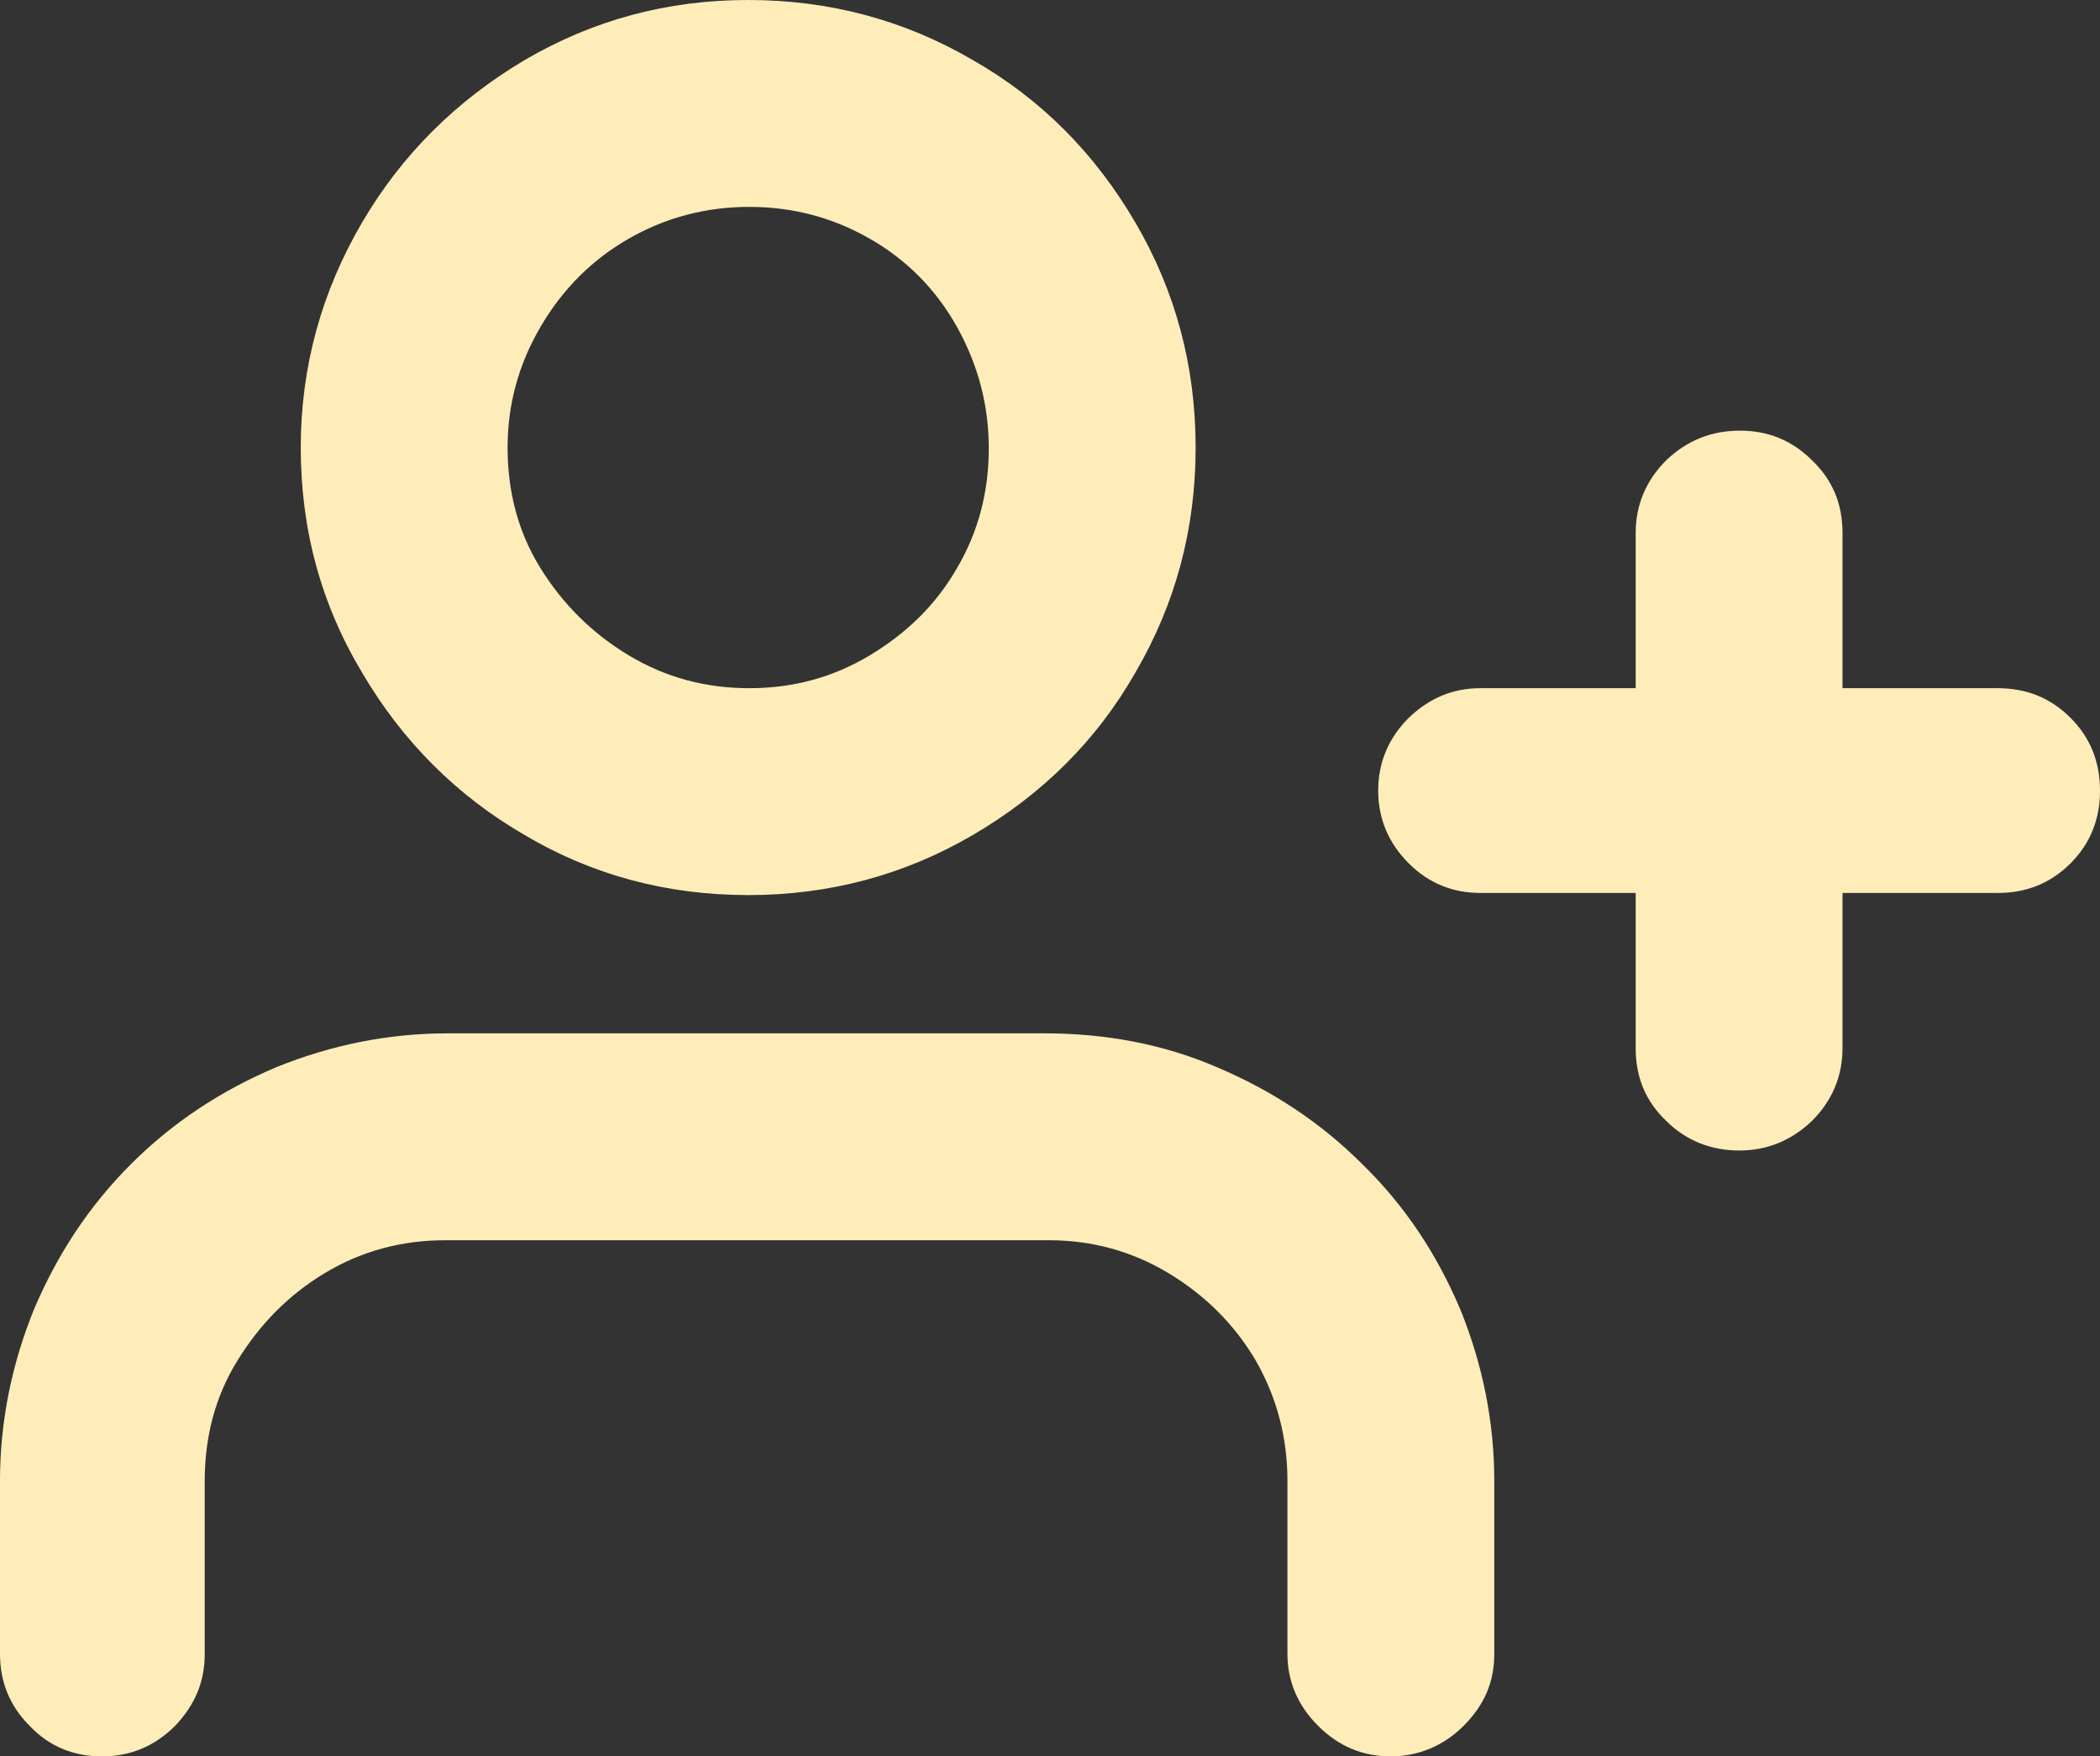
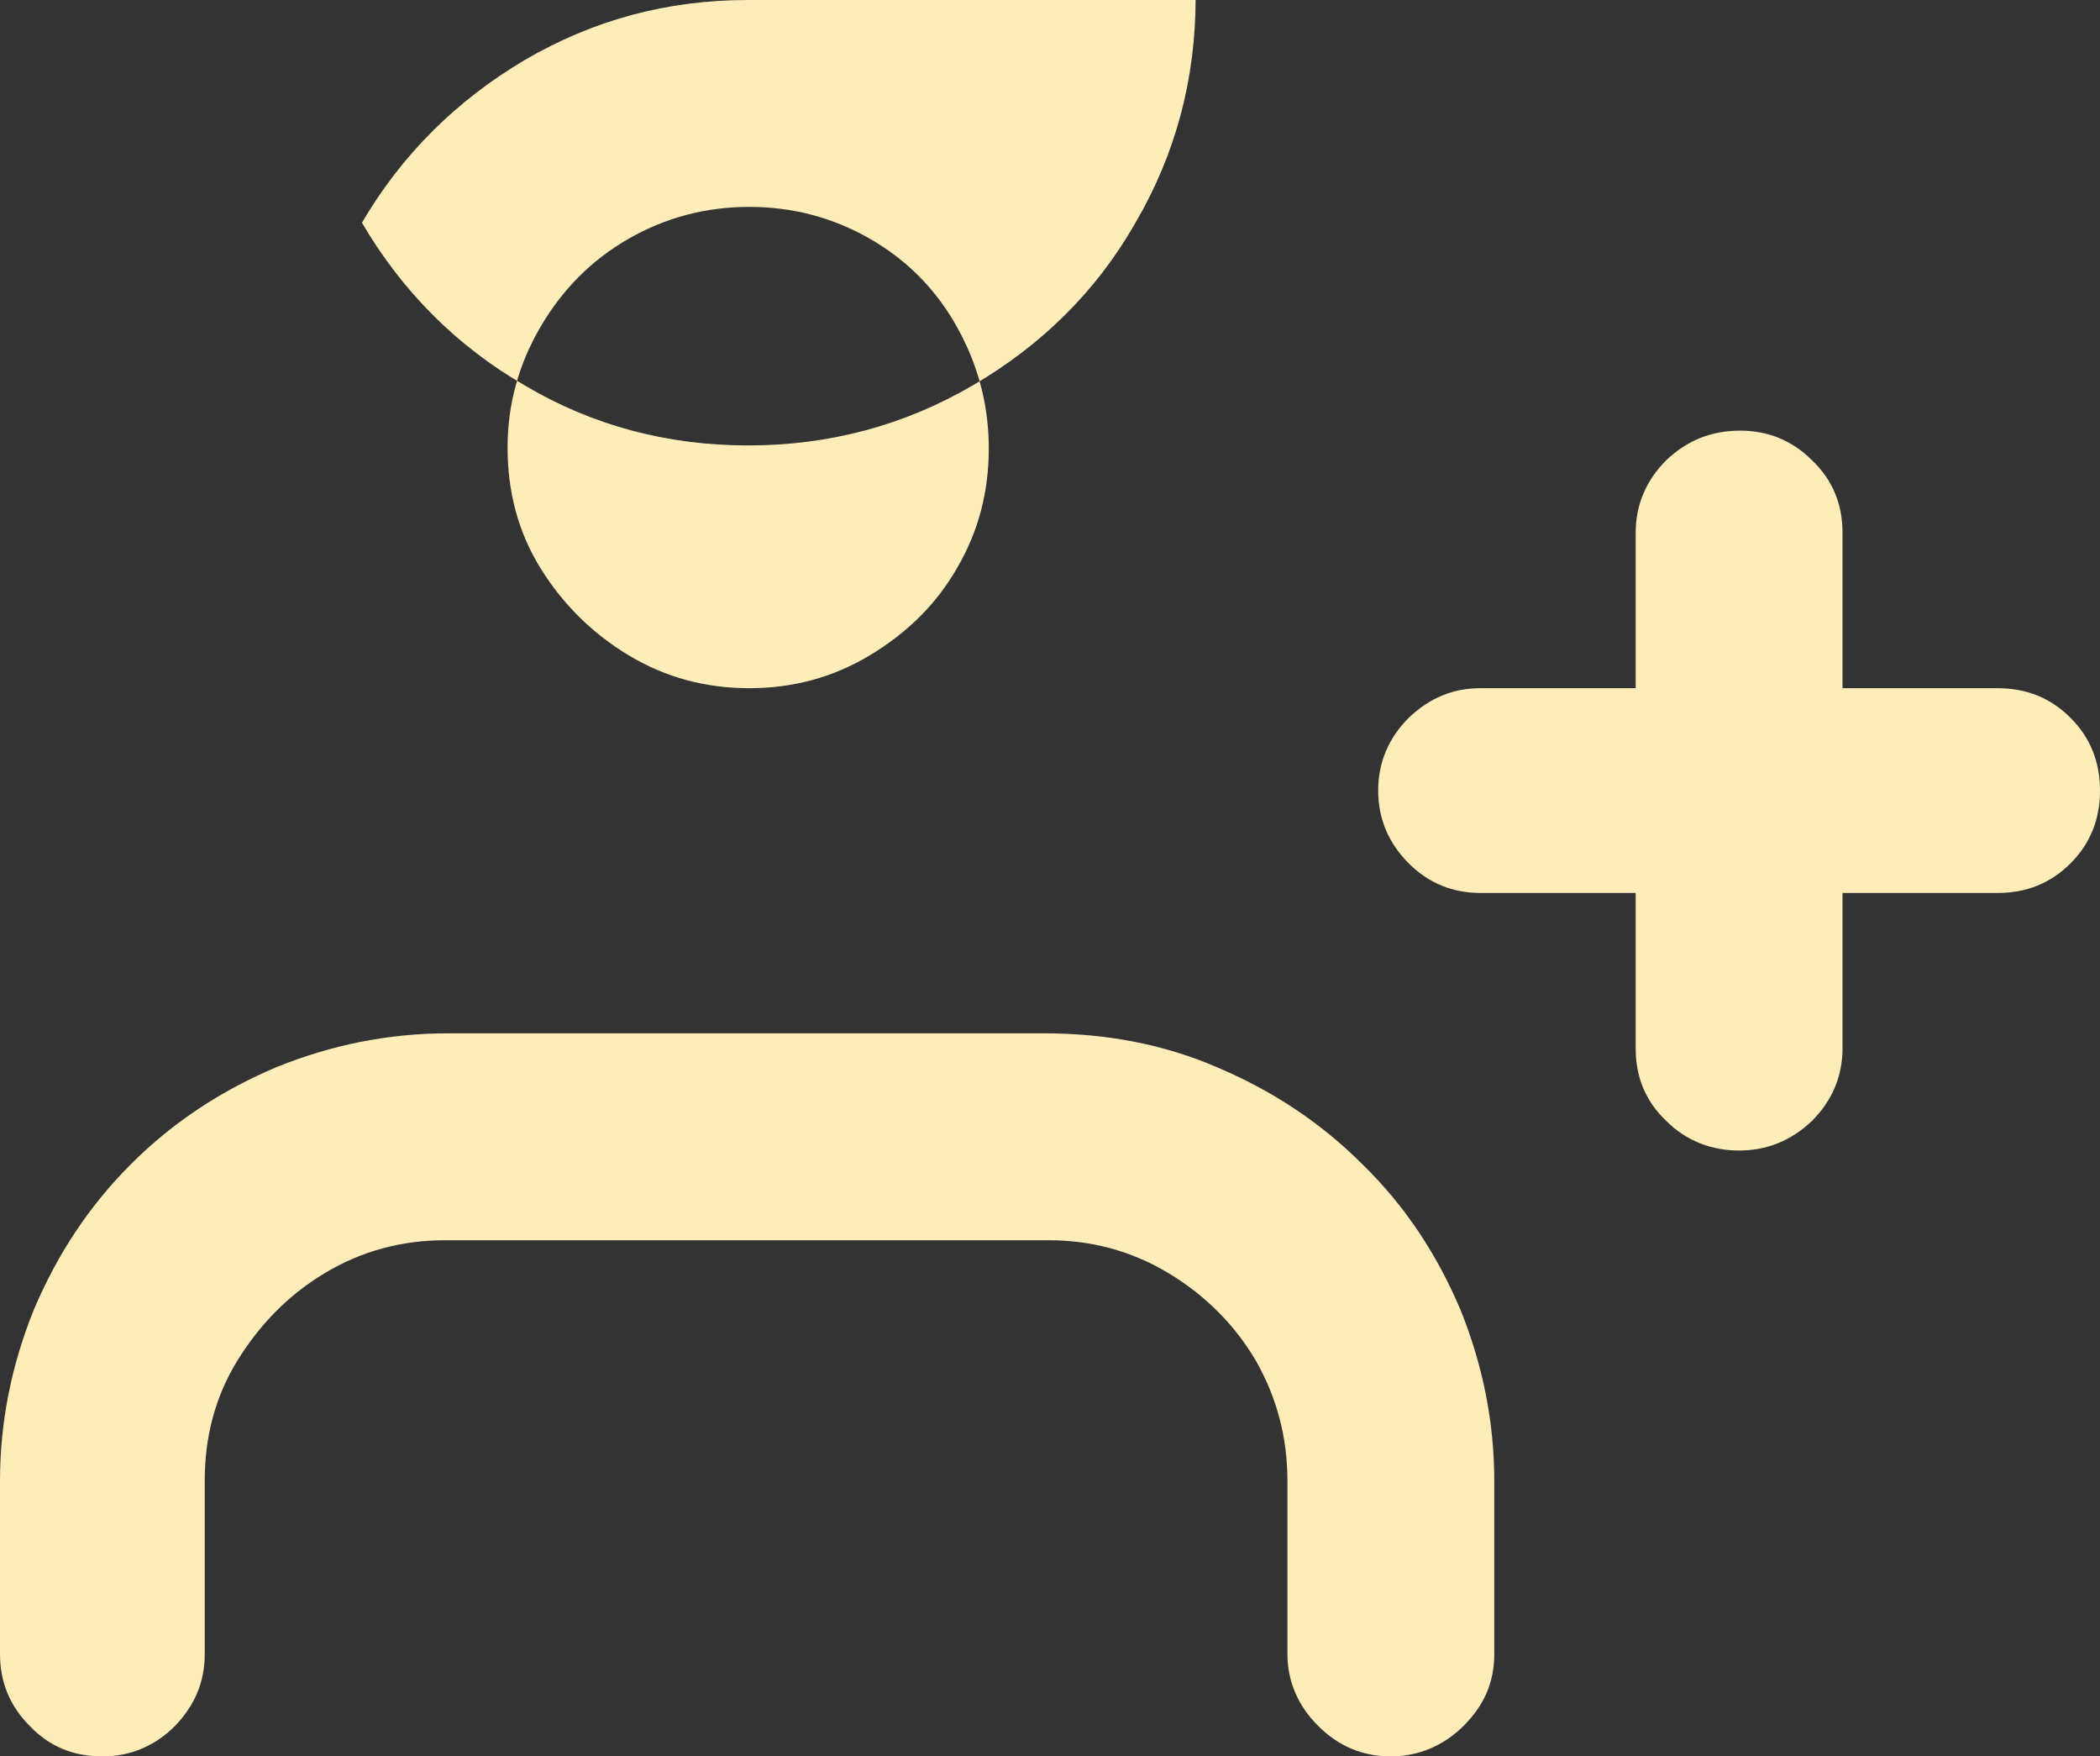
<svg xmlns="http://www.w3.org/2000/svg" id="_图层_2" data-name="图层 2" viewBox="0 0 19.9 16.64">
  <rect x="0" y="0" width="19.9" height="16.64" fill="#333333" stroke="none" />
  <defs>
    <style>
      .cls-1 {
        fill: #ffedb9;
        stroke-width: 0px;
      }
    </style>
  </defs>
  <g id="_图层_2-2" data-name=" 图层 2">
    <g id="_图层_2-2" data-name=" 图层 2-2">
      <g id="_图层_2-2-2" data-name=" 图层 2-2">
        <g id="_图层_2-2-2" data-name=" 图层 2-2-2">
          <g id="_图层_1-2" data-name=" 图层 1-2">
-             <path class="cls-1" d="M7.09,0c-.77,0-1.47.19-2.12.57-.64.38-1.16.89-1.54,1.54s-.58,1.36-.58,2.13.19,1.48.58,2.13c.38.65.9,1.17,1.54,1.54.64.38,1.35.57,2.12.57s1.48-.19,2.13-.57c.65-.38,1.17-.89,1.54-1.54.38-.65.57-1.36.57-2.13s-.19-1.48-.57-2.13c-.38-.65-.89-1.17-1.54-1.54-.65-.38-1.36-.57-2.13-.57ZM4.81,4.24c0-.4.1-.78.31-1.14.21-.36.49-.64.84-.84.35-.2.73-.3,1.14-.3s.79.1,1.14.3c.35.2.63.48.83.84.2.36.3.74.3,1.15s-.1.79-.3,1.13c-.2.35-.48.62-.83.83-.35.21-.73.31-1.14.31s-.79-.1-1.14-.31-.63-.49-.84-.83-.31-.72-.31-1.14h0ZM4.24,9.79c-.56,0-1.1.11-1.62.32-.52.22-.98.52-1.38.92-.4.4-.7.86-.92,1.38-.21.52-.32,1.06-.32,1.62v1.64c0,.26.09.49.28.68.19.2.42.29.69.29s.5-.1.69-.29c.19-.2.28-.42.28-.68v-1.64c0-.42.1-.8.31-1.14s.48-.62.83-.83.73-.31,1.14-.31h5.72c.4,0,.78.1,1.13.31s.63.49.83.83c.2.35.3.73.3,1.14v1.64c0,.26.1.49.29.68.2.2.43.29.69.29s.5-.1.69-.29c.2-.2.29-.42.29-.68v-1.64c0-.56-.11-1.1-.32-1.62-.22-.52-.52-.98-.93-1.38-.4-.4-.86-.7-1.38-.92-.51-.22-1.06-.32-1.63-.32h-5.7.04ZM16.49,4.08c.26,0,.49.09.68.28.2.19.29.42.29.69v1.47h1.47c.27,0,.5.09.69.28s.28.42.28.69-.09.5-.28.69-.42.28-.69.28h-1.47v1.47c0,.27-.1.5-.29.69-.2.19-.43.28-.69.28s-.5-.09-.69-.28c-.2-.19-.29-.42-.29-.69v-1.47h-1.47c-.26,0-.49-.09-.68-.28s-.29-.42-.29-.69.1-.5.29-.69c.2-.19.42-.28.68-.28h1.47v-1.47c0-.27.1-.5.29-.69.2-.19.43-.28.7-.28Z" />
+             <path class="cls-1" d="M7.09,0c-.77,0-1.47.19-2.12.57-.64.38-1.16.89-1.54,1.54c.38.65.9,1.17,1.54,1.54.64.38,1.35.57,2.12.57s1.48-.19,2.13-.57c.65-.38,1.17-.89,1.54-1.54.38-.65.57-1.36.57-2.13s-.19-1.48-.57-2.13c-.38-.65-.89-1.17-1.54-1.54-.65-.38-1.36-.57-2.13-.57ZM4.81,4.24c0-.4.1-.78.31-1.14.21-.36.49-.64.84-.84.35-.2.73-.3,1.14-.3s.79.1,1.14.3c.35.2.63.48.83.84.2.36.3.74.3,1.15s-.1.79-.3,1.13c-.2.35-.48.62-.83.83-.35.21-.73.31-1.14.31s-.79-.1-1.14-.31-.63-.49-.84-.83-.31-.72-.31-1.14h0ZM4.24,9.79c-.56,0-1.1.11-1.62.32-.52.22-.98.52-1.38.92-.4.4-.7.86-.92,1.38-.21.52-.32,1.06-.32,1.62v1.64c0,.26.09.49.28.68.19.2.42.29.69.29s.5-.1.69-.29c.19-.2.28-.42.28-.68v-1.64c0-.42.1-.8.31-1.14s.48-.62.83-.83.73-.31,1.14-.31h5.72c.4,0,.78.1,1.13.31s.63.49.83.83c.2.35.3.73.3,1.14v1.64c0,.26.1.49.29.68.2.2.43.29.69.29s.5-.1.69-.29c.2-.2.29-.42.29-.68v-1.64c0-.56-.11-1.1-.32-1.62-.22-.52-.52-.98-.93-1.38-.4-.4-.86-.7-1.38-.92-.51-.22-1.06-.32-1.63-.32h-5.7.04ZM16.49,4.08c.26,0,.49.09.68.28.2.19.29.42.29.69v1.47h1.47c.27,0,.5.09.69.28s.28.42.28.69-.09.5-.28.69-.42.28-.69.28h-1.47v1.47c0,.27-.1.5-.29.69-.2.19-.43.28-.69.28s-.5-.09-.69-.28c-.2-.19-.29-.42-.29-.69v-1.47h-1.47c-.26,0-.49-.09-.68-.28s-.29-.42-.29-.69.1-.5.29-.69c.2-.19.42-.28.68-.28h1.47v-1.47c0-.27.1-.5.29-.69.2-.19.43-.28.7-.28Z" />
          </g>
        </g>
      </g>
    </g>
  </g>
</svg>